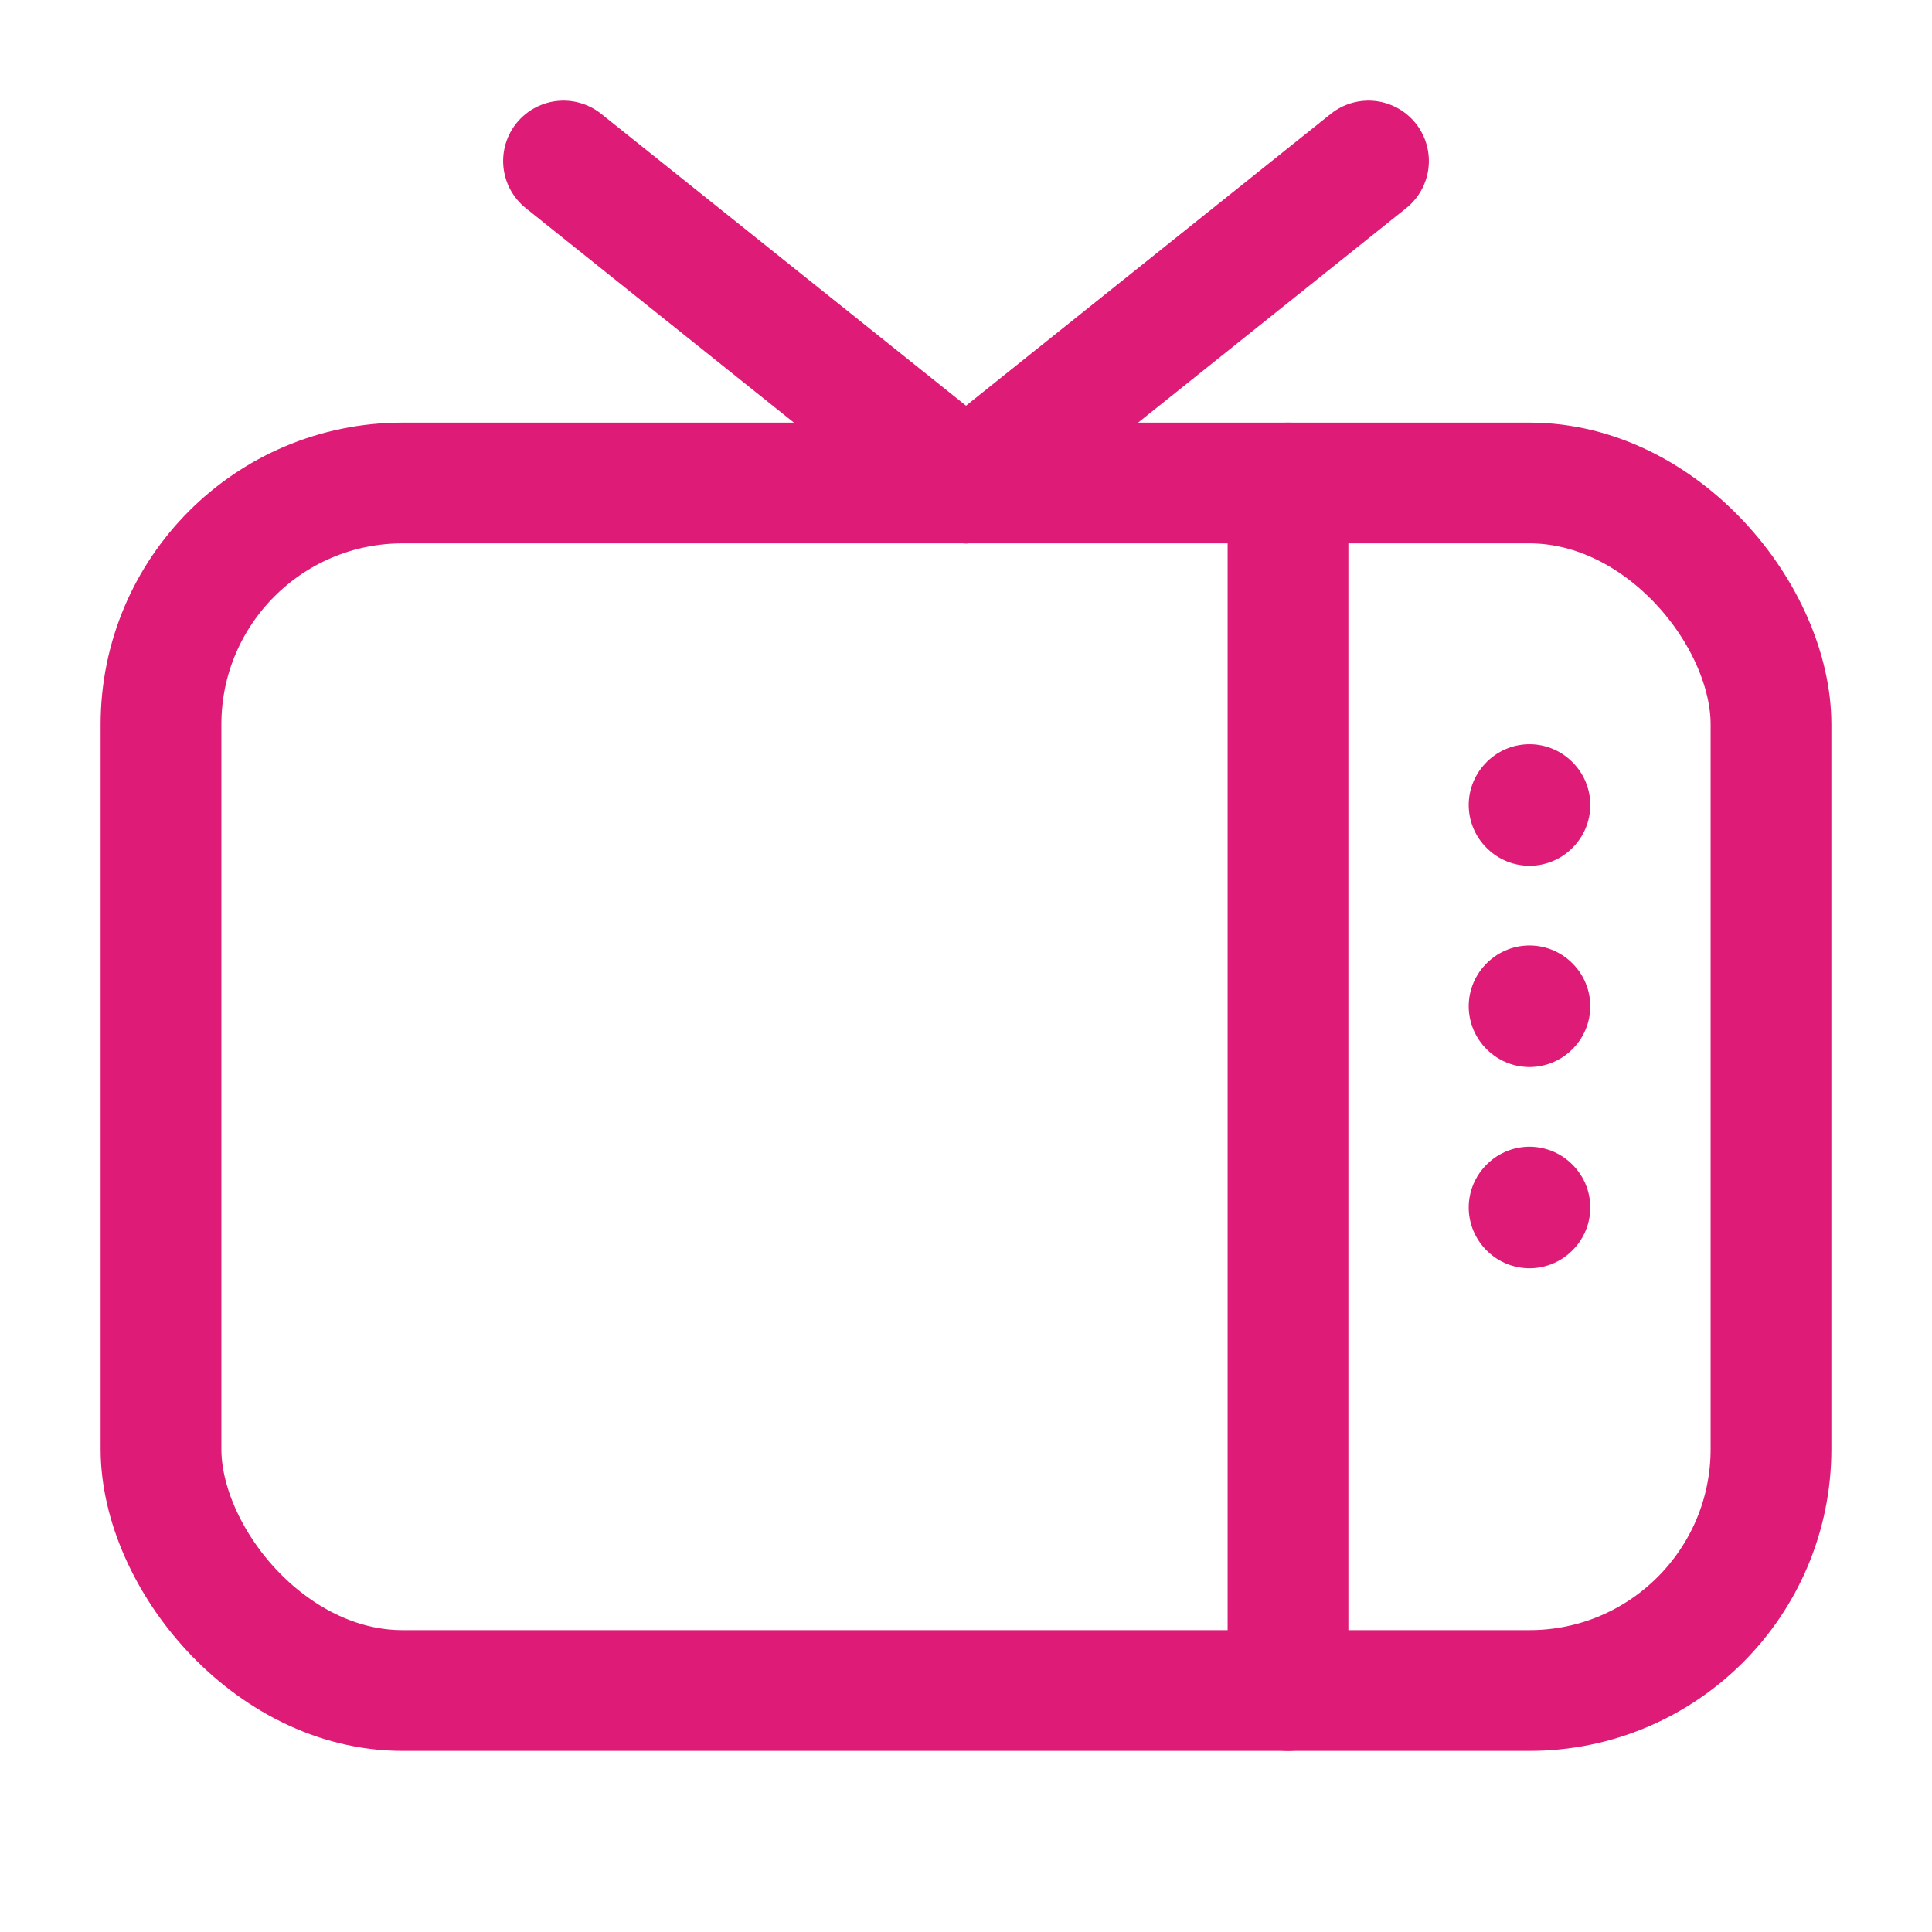
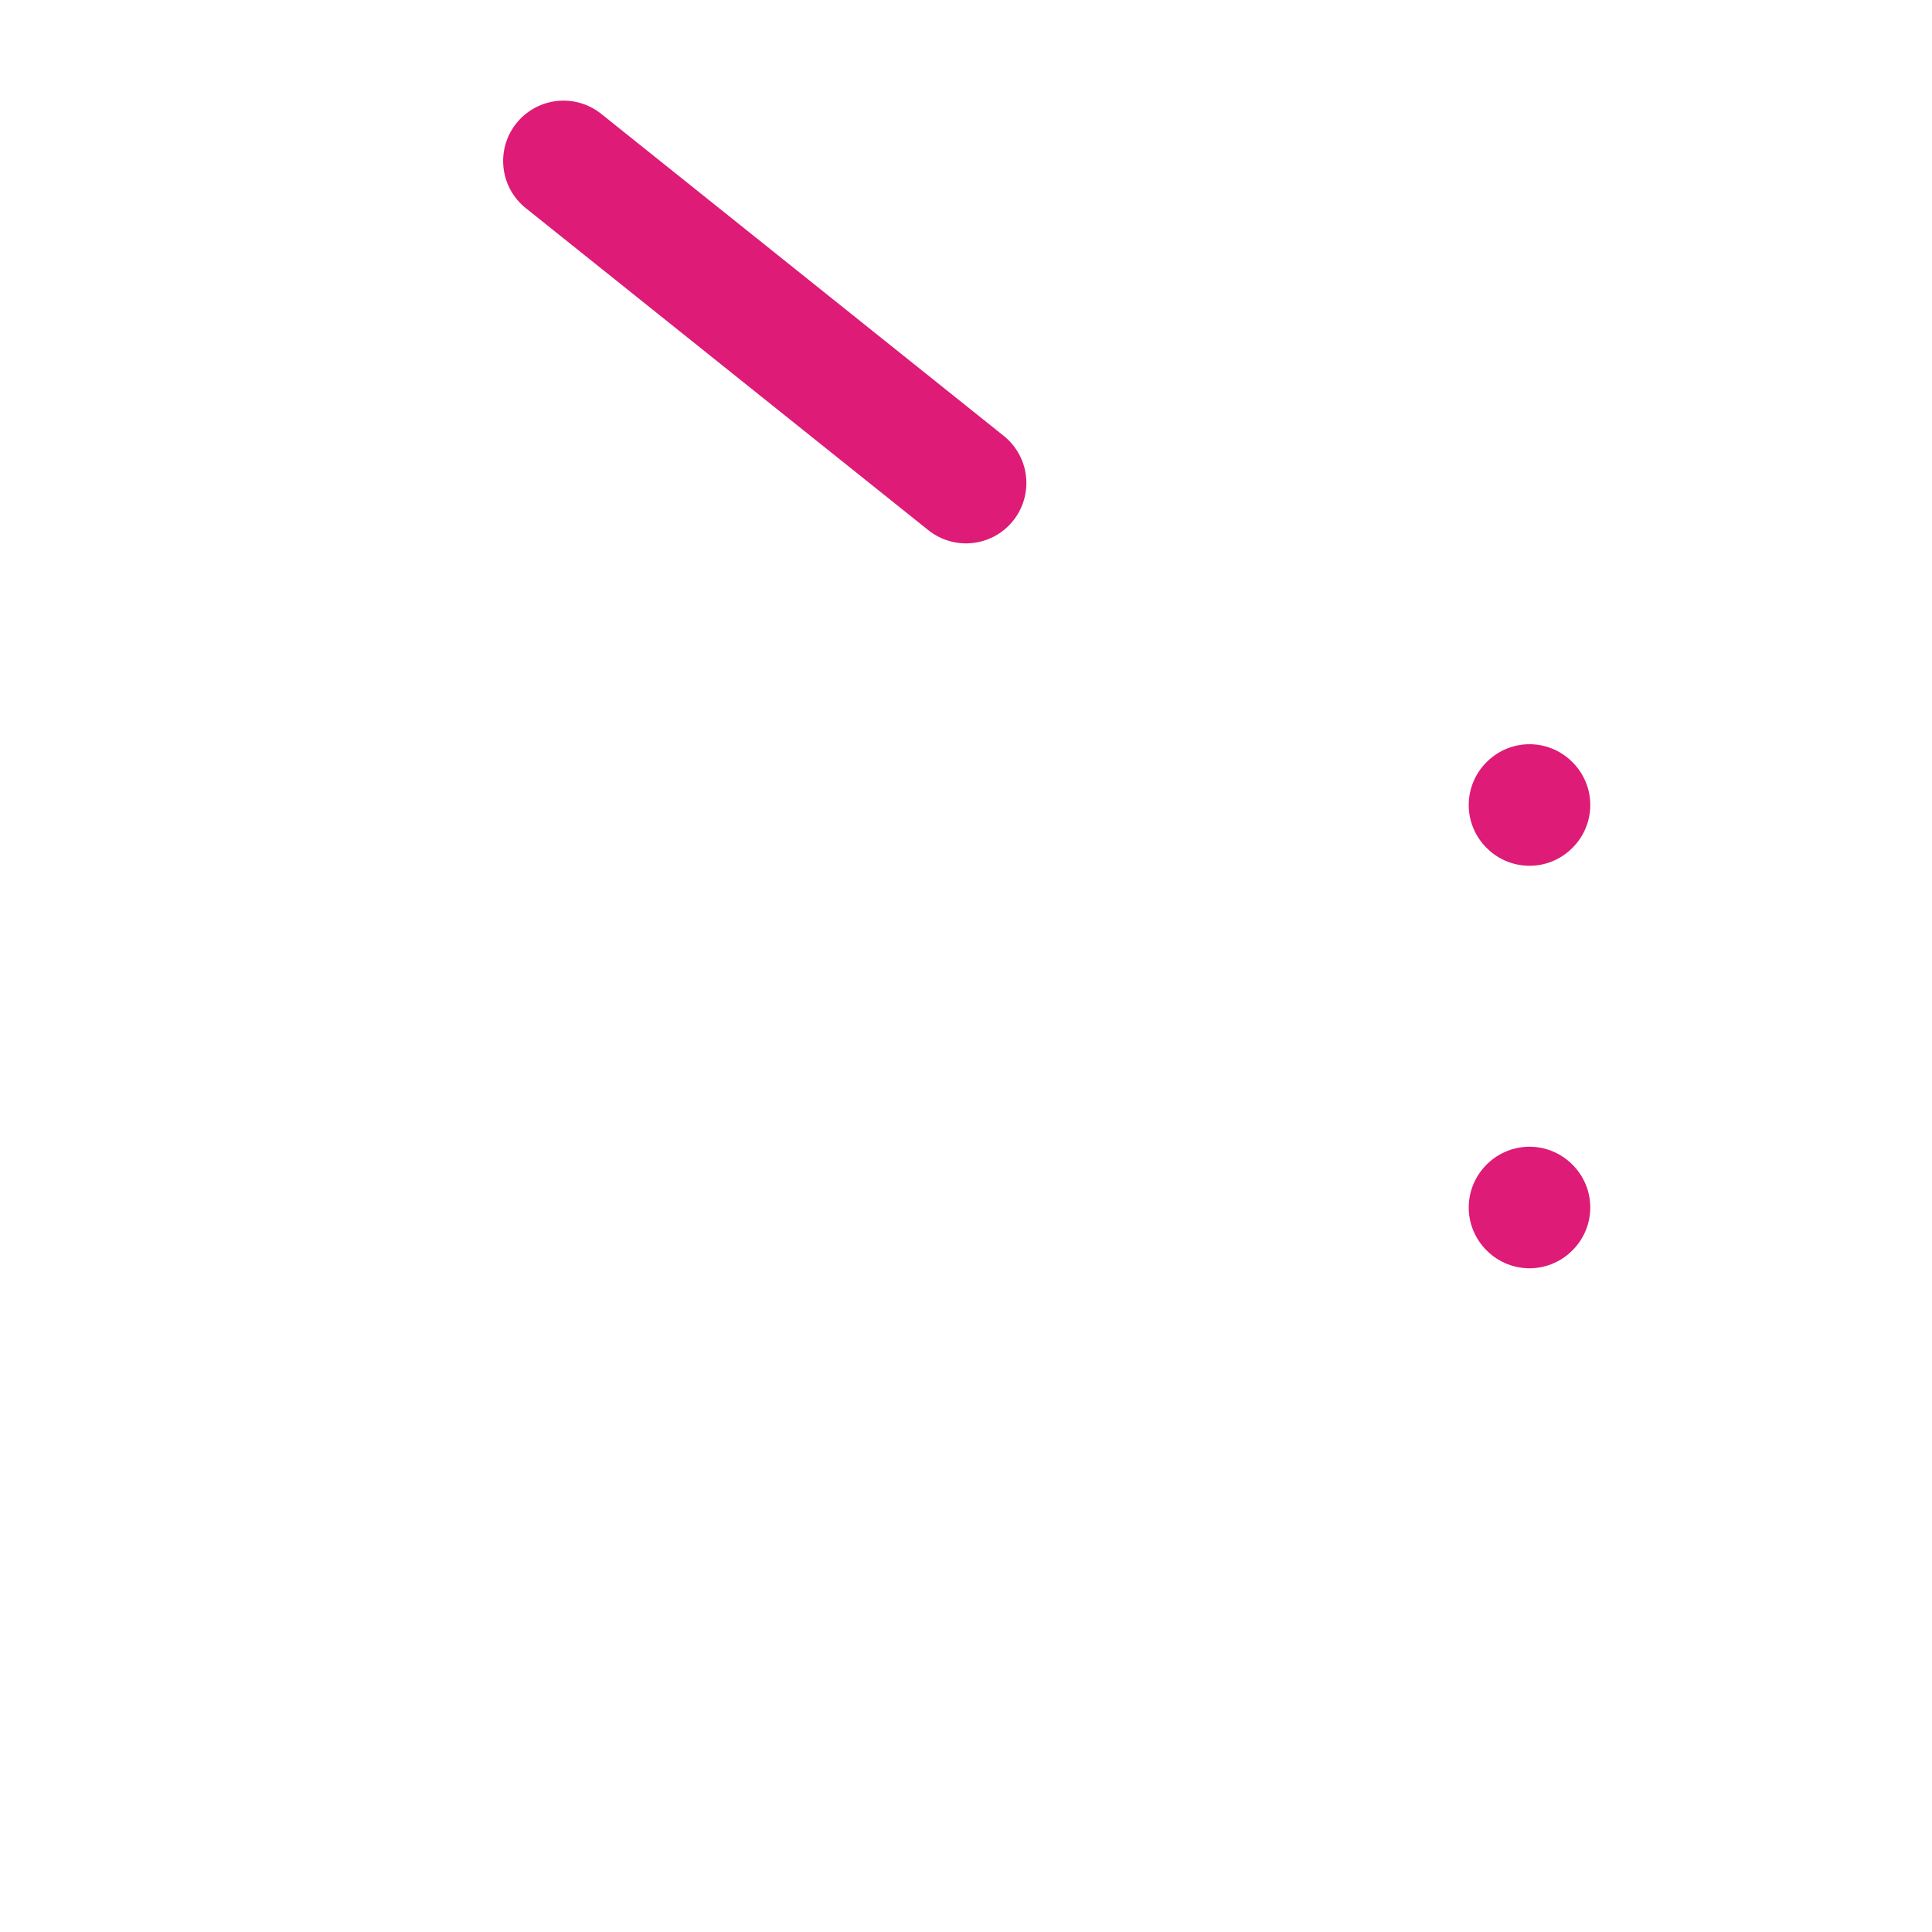
<svg xmlns="http://www.w3.org/2000/svg" width="24" height="24" viewBox="0 0 24 24" fill="none">
-   <rect x="2" y="6" width="20" height="15" rx="3" stroke="#DE1B76" stroke-width="1.5" stroke-linecap="round" stroke-linejoin="round" />
-   <path d="M16 21V6" stroke="#DE1B76" stroke-width="1.5" stroke-linecap="round" stroke-linejoin="round" />
-   <path d="M17 2L12 6" stroke="#DE1B76" stroke-width="1.5" stroke-linecap="round" stroke-linejoin="round" />
  <path d="M7 2L12 6" stroke="#DE1B76" stroke-width="1.5" stroke-linecap="round" stroke-linejoin="round" />
  <path d="M19 14.995L19.005 15L19 15.005L18.995 15L19 14.995" stroke="#DE1B76" stroke-width="1.5" stroke-linecap="round" stroke-linejoin="round" />
-   <path d="M19 12.495L19.005 12.5L19 12.505L18.995 12.5L19 12.495" stroke="#DE1B76" stroke-width="1.5" stroke-linecap="round" stroke-linejoin="round" />
  <path d="M19 9.995L19.005 10L19 10.005L18.995 10L19 9.995" stroke="#DE1B76" stroke-width="1.5" stroke-linecap="round" stroke-linejoin="round" />
</svg>